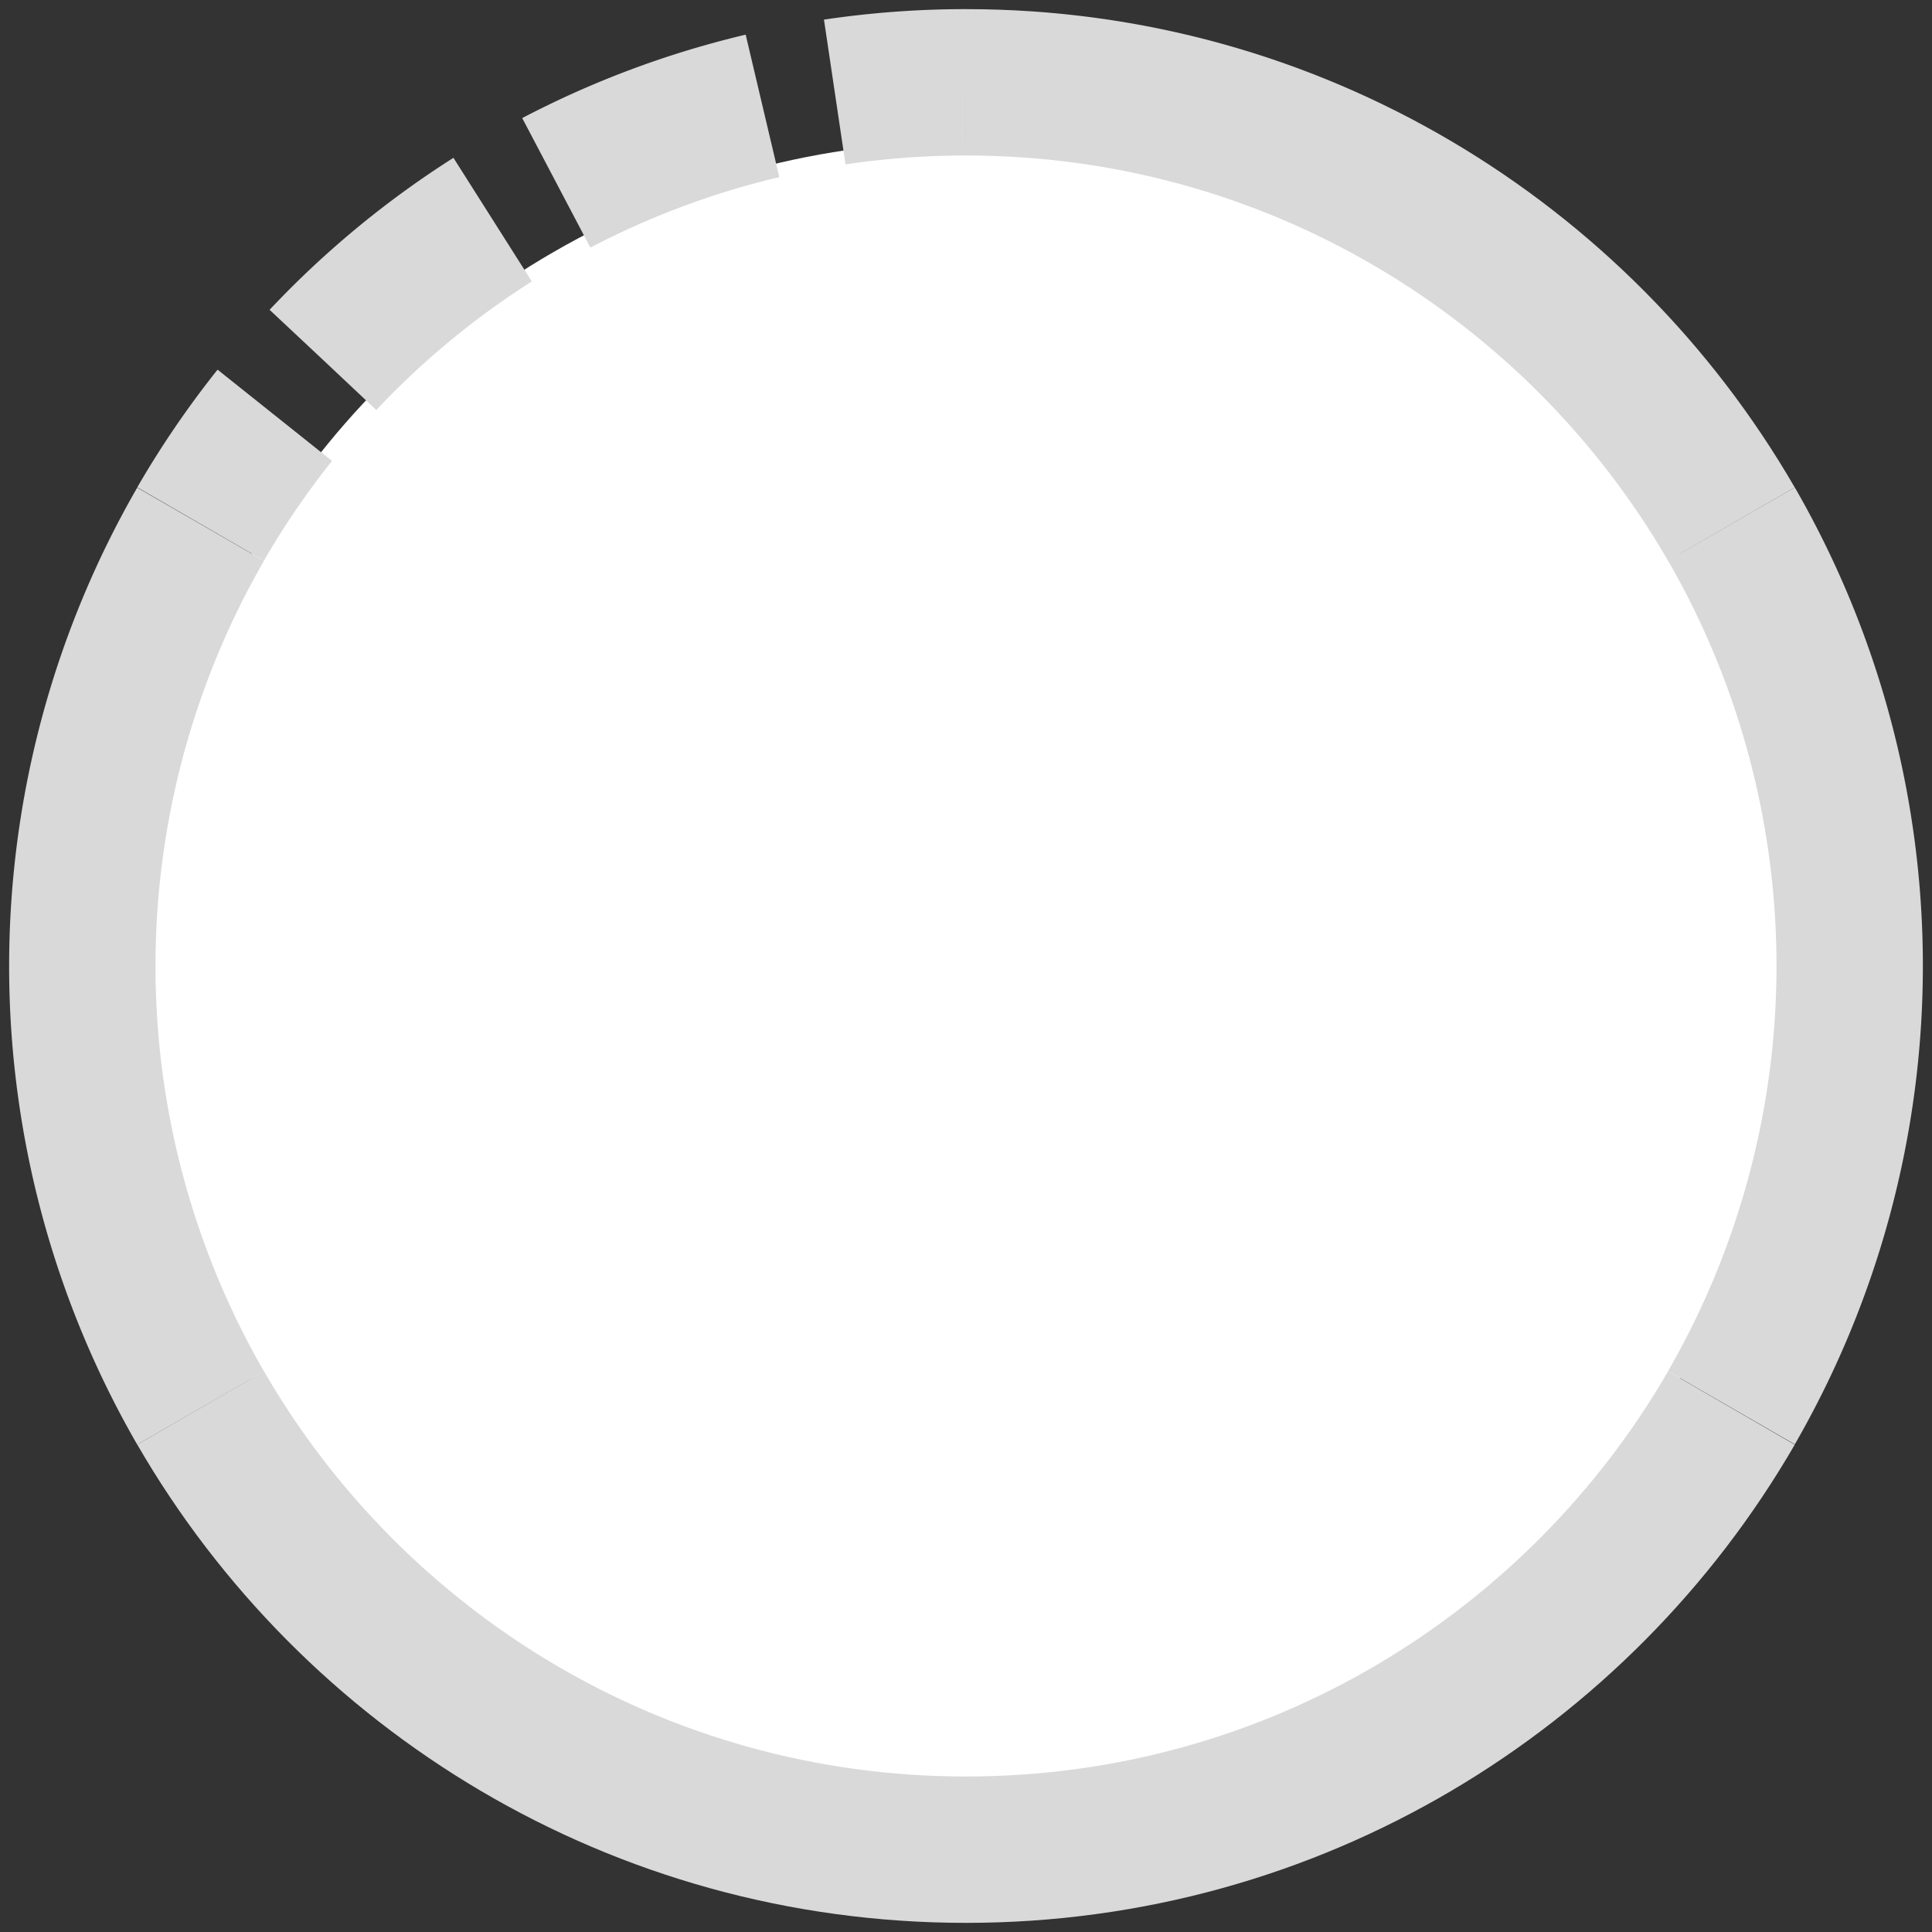
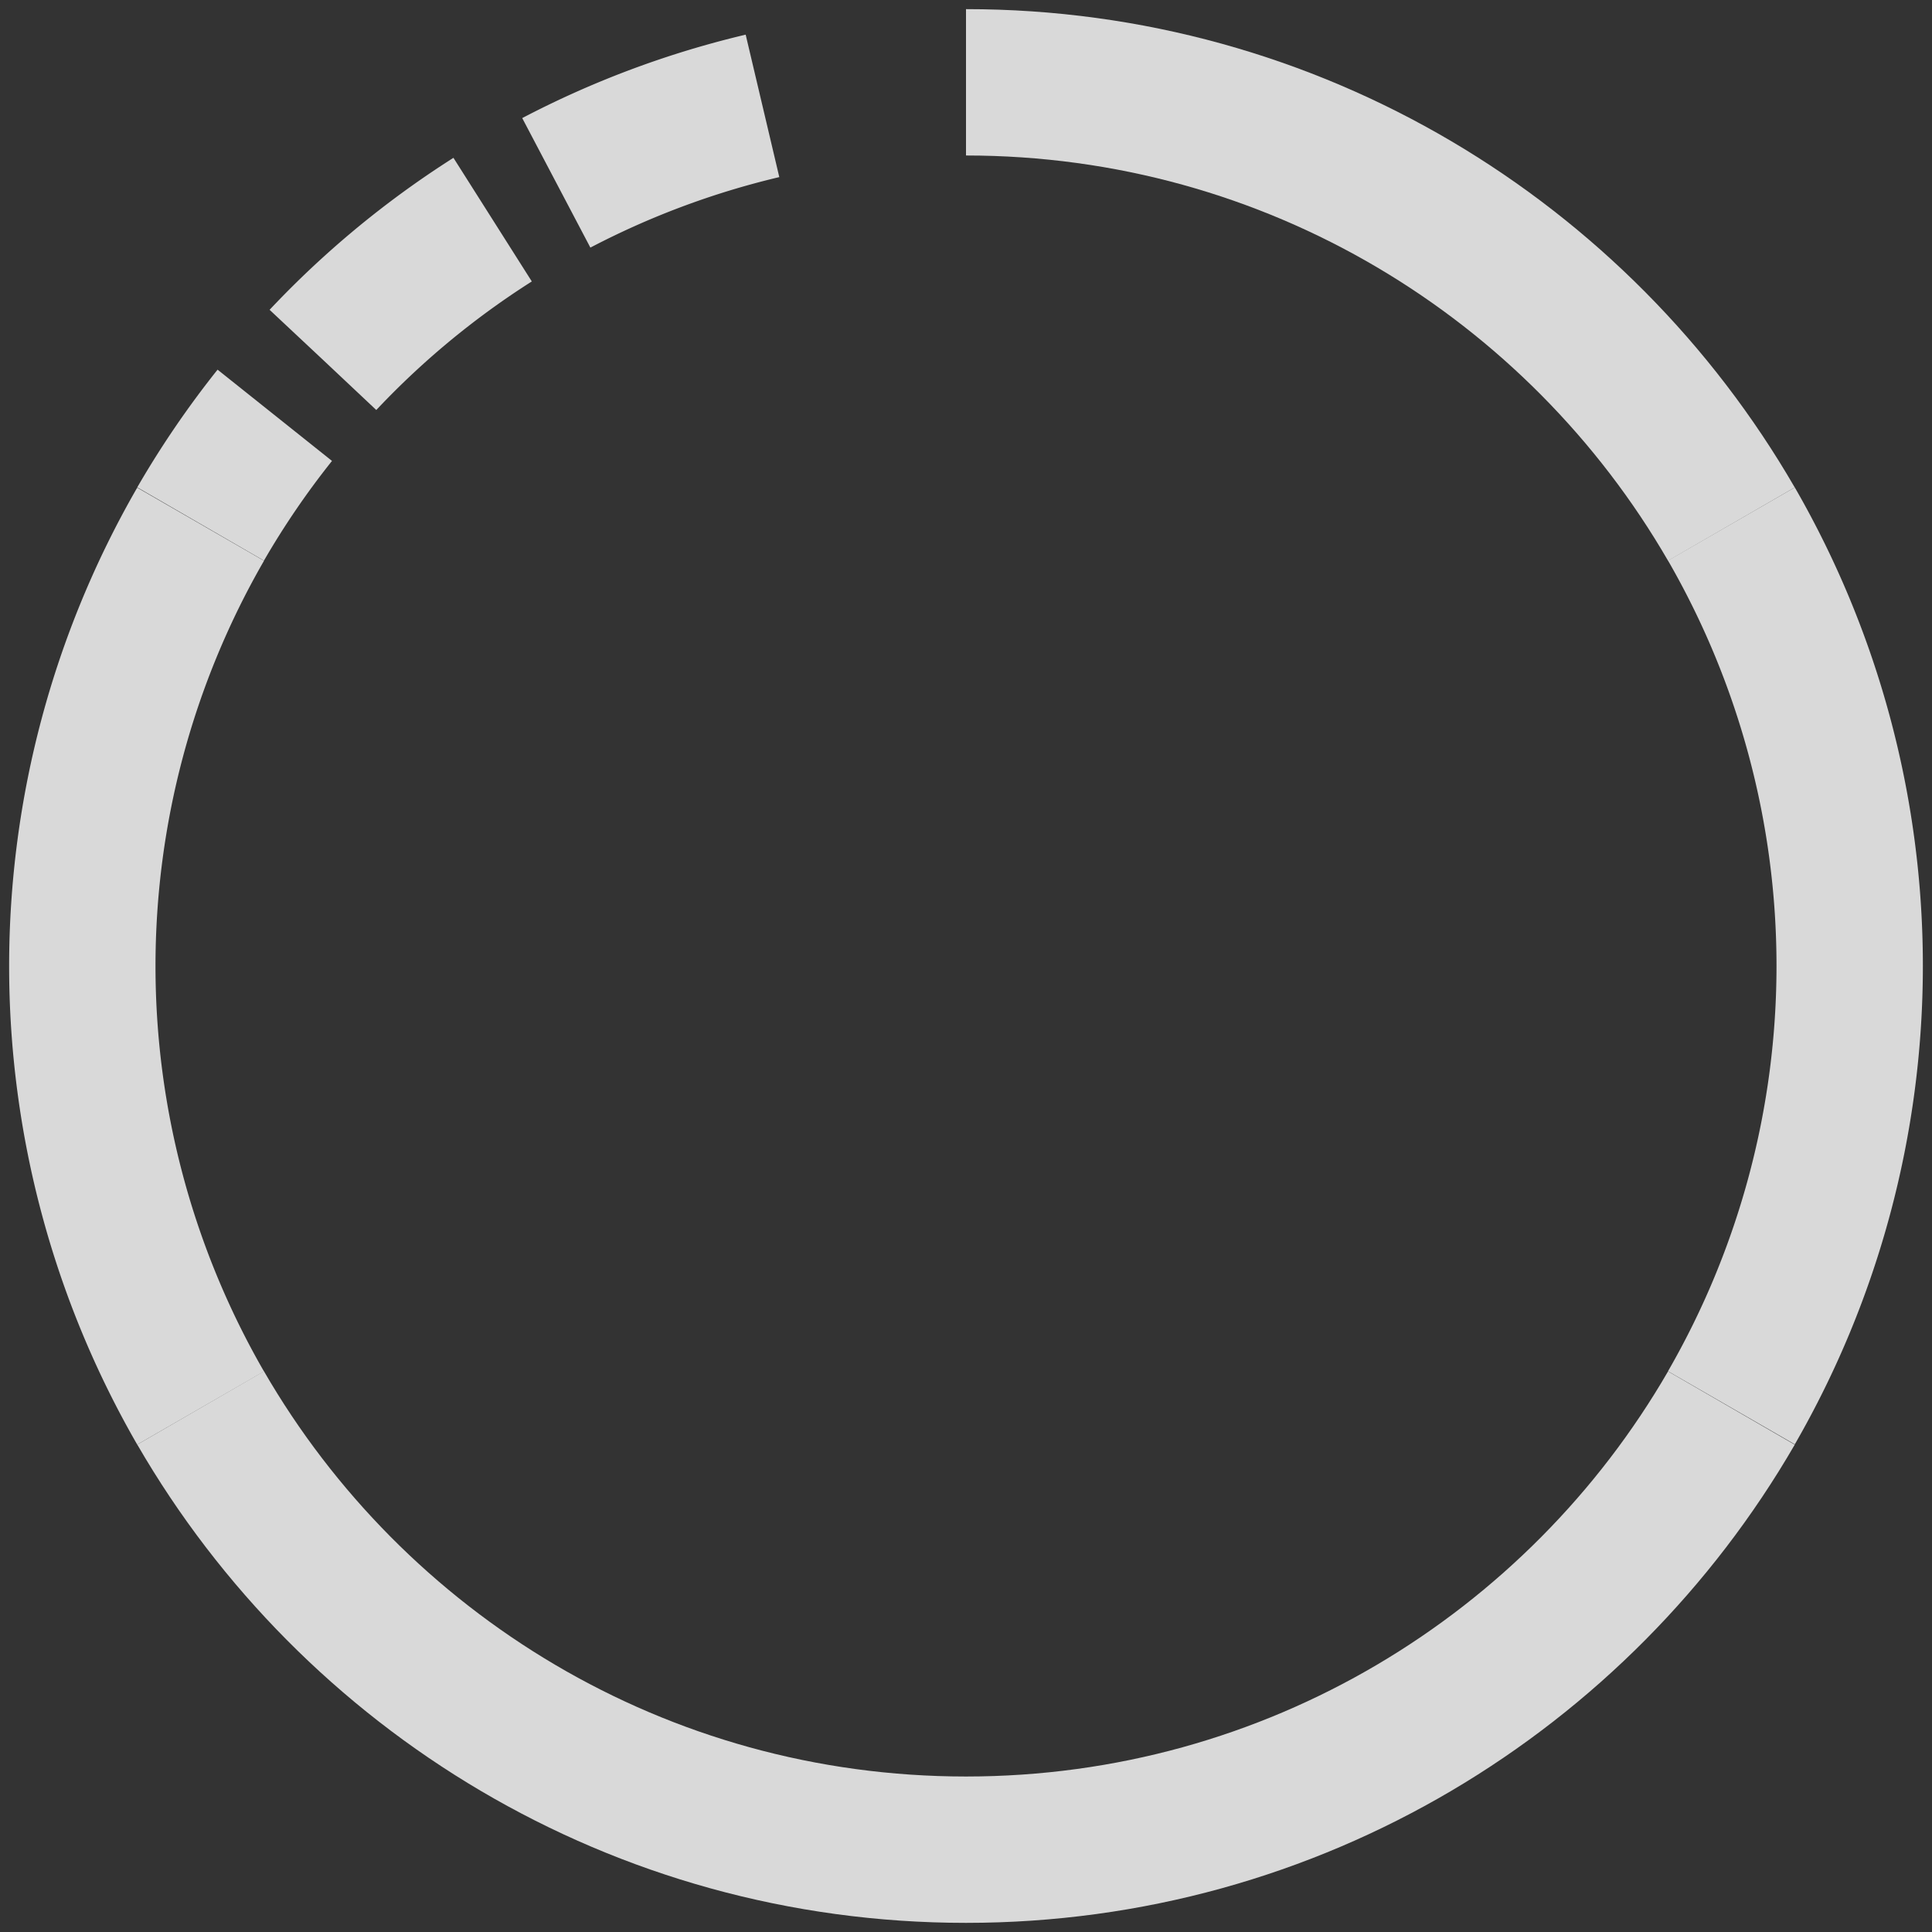
<svg xmlns="http://www.w3.org/2000/svg" id="Layer_1" data-name="Layer 1" viewBox="0 0 660 660">
  <rect x="0" y="0" width="660" height="660" fill="#333333" stroke="none" />
  <defs>
    <style>.cls-1{fill:#fff;}.cls-2,.cls-3{fill:none;stroke:#d9d9d9;stroke-miterlimit:10;stroke-width:50px;}.cls-3{stroke-dasharray:75.38 25.13;}</style>
  </defs>
-   <circle class="cls-1" cx="330" cy="330" r="281.68" />
  <path class="cls-2" d="M330,28.12c111.72,0,209.28,60.7,261.47,150.92" />
  <path class="cls-2" d="M591.47,179a302.18,302.18,0,0,1,0,301.92" />
  <path class="cls-2" d="M591.47,481C539.28,571.18,441.72,631.88,330,631.88" />
  <path class="cls-2" d="M330,631.88c-111.72,0-209.28-60.7-261.47-150.92" />
  <path class="cls-2" d="M68.53,481a302.18,302.18,0,0,1,0-301.92" />
  <path class="cls-2" d="M68.53,179a302.36,302.36,0,0,1,25.34-37.13" />
  <path class="cls-3" d="M110.34,122.93a301.42,301.42,0,0,1,162.45-89.4" />
-   <path class="cls-2" d="M285.16,31.43A304.08,304.08,0,0,1,330,28.12" />
</svg>